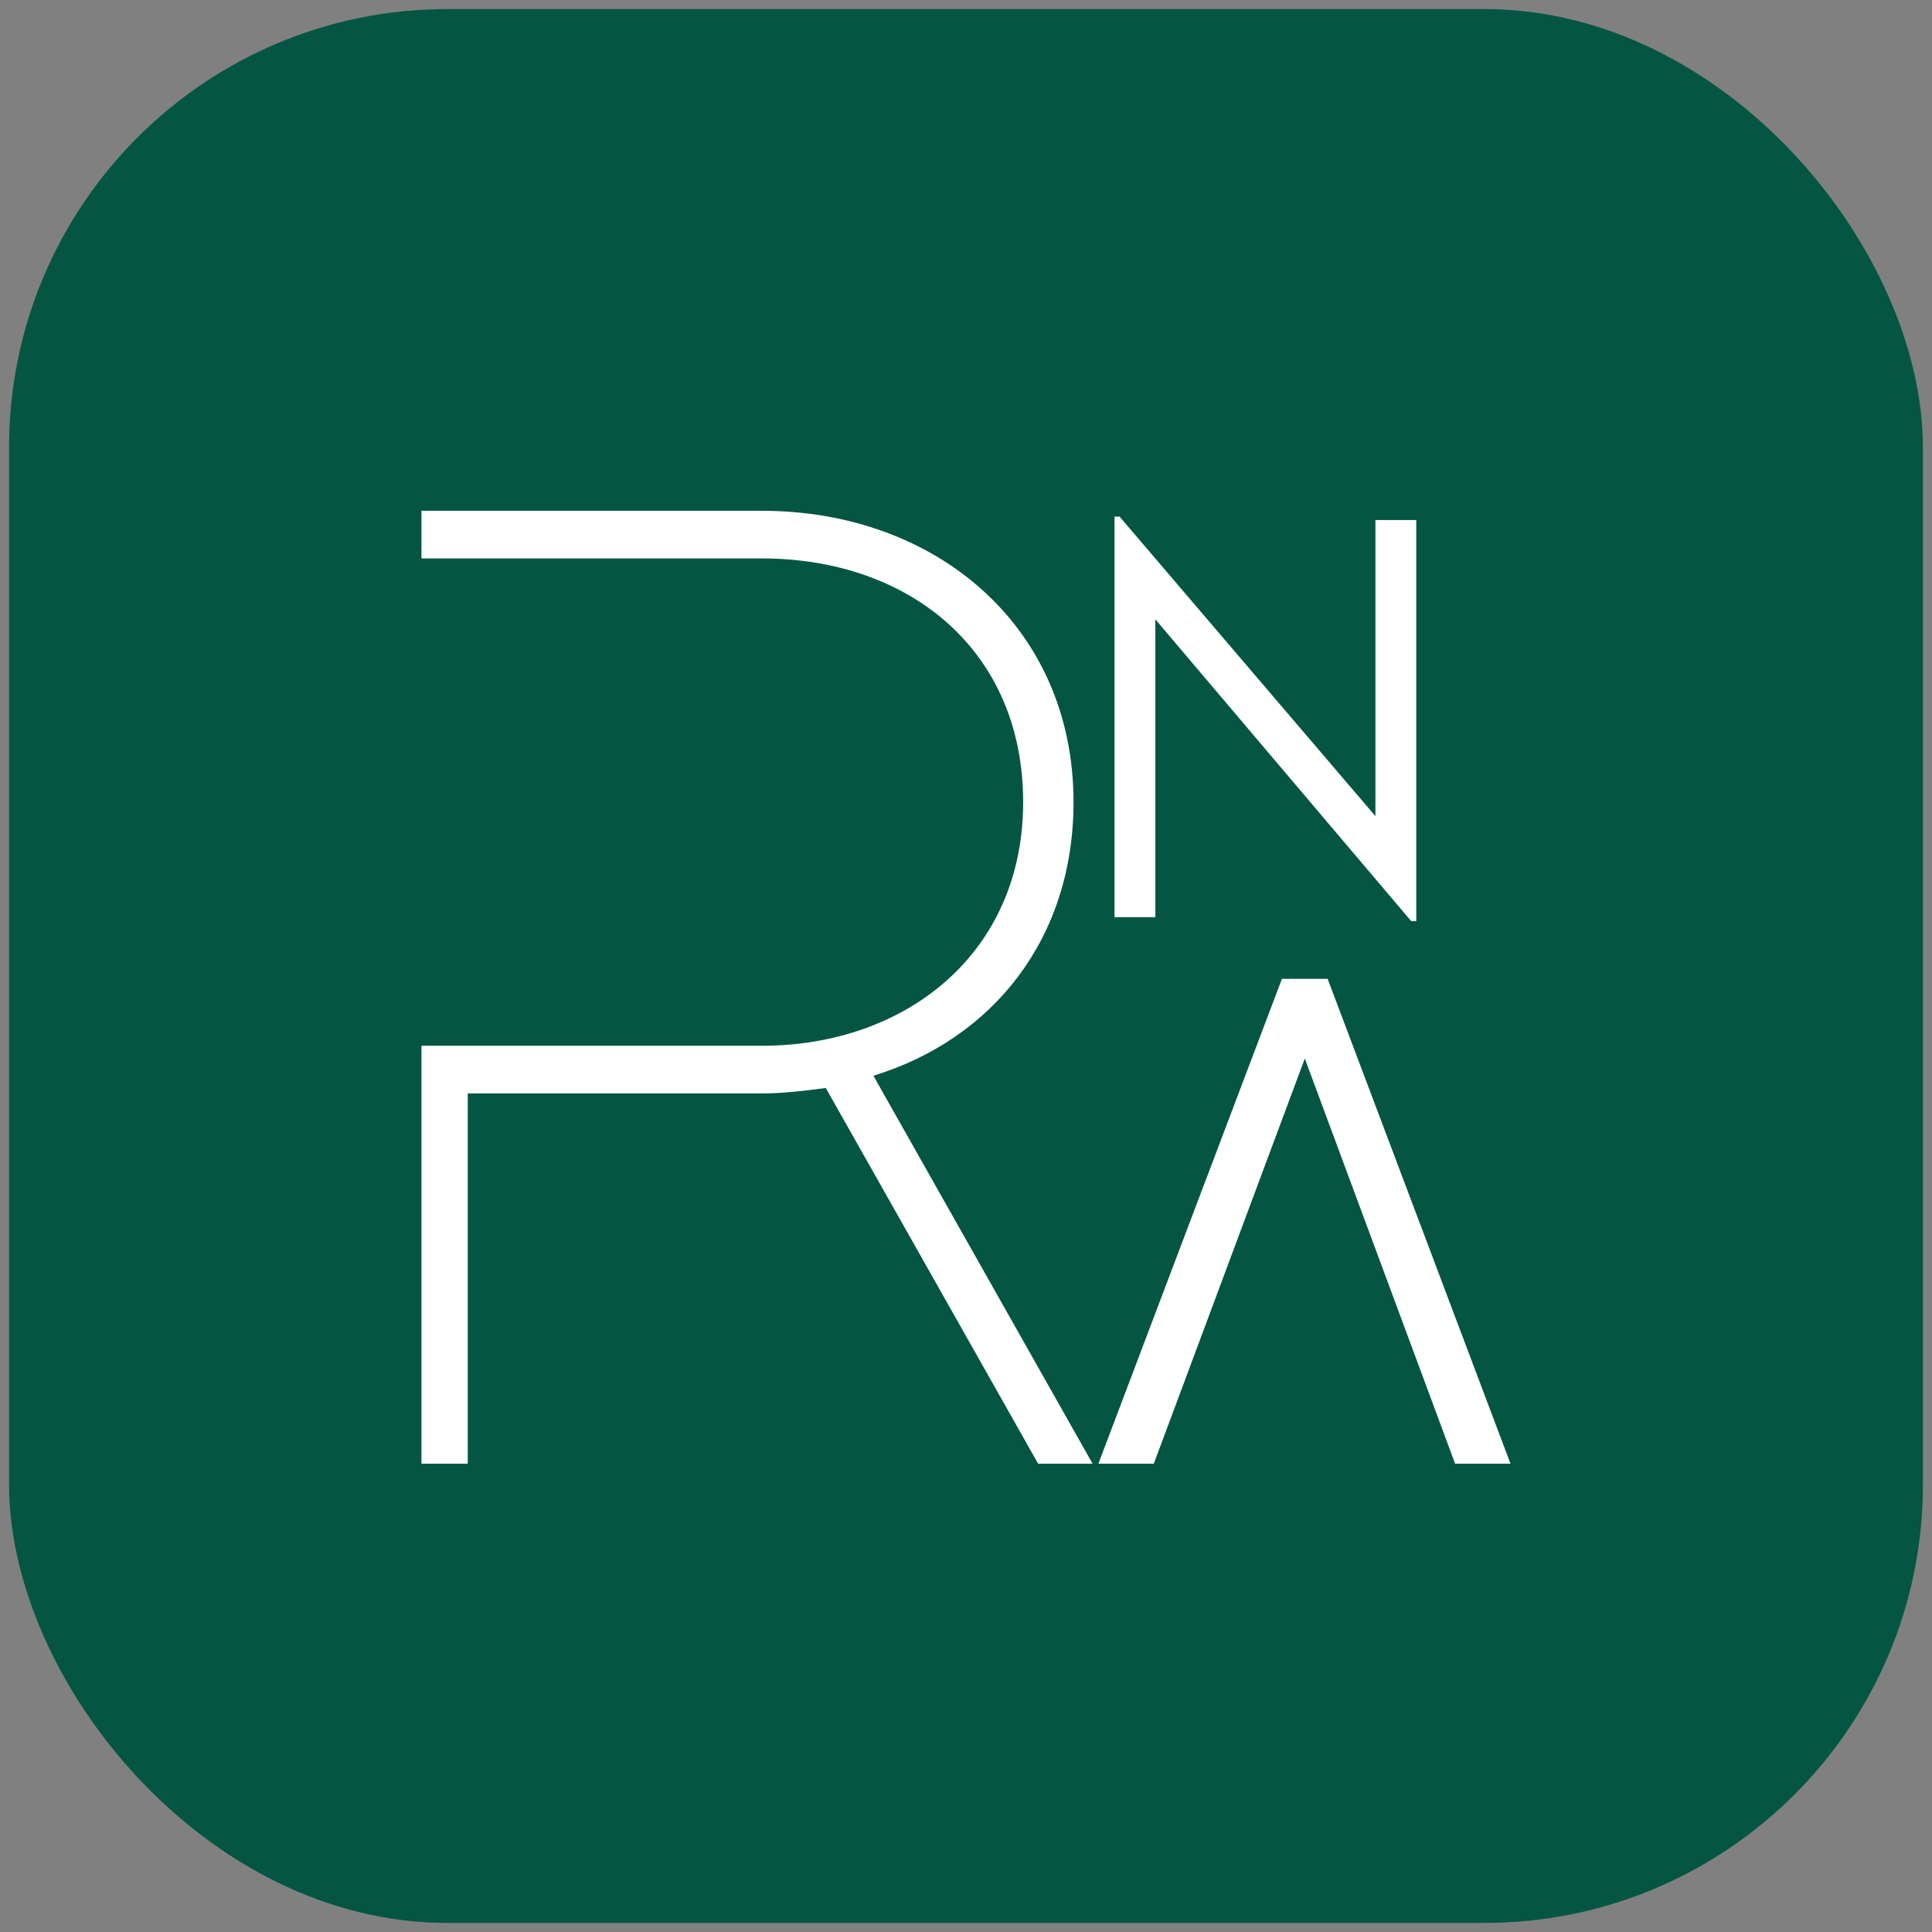
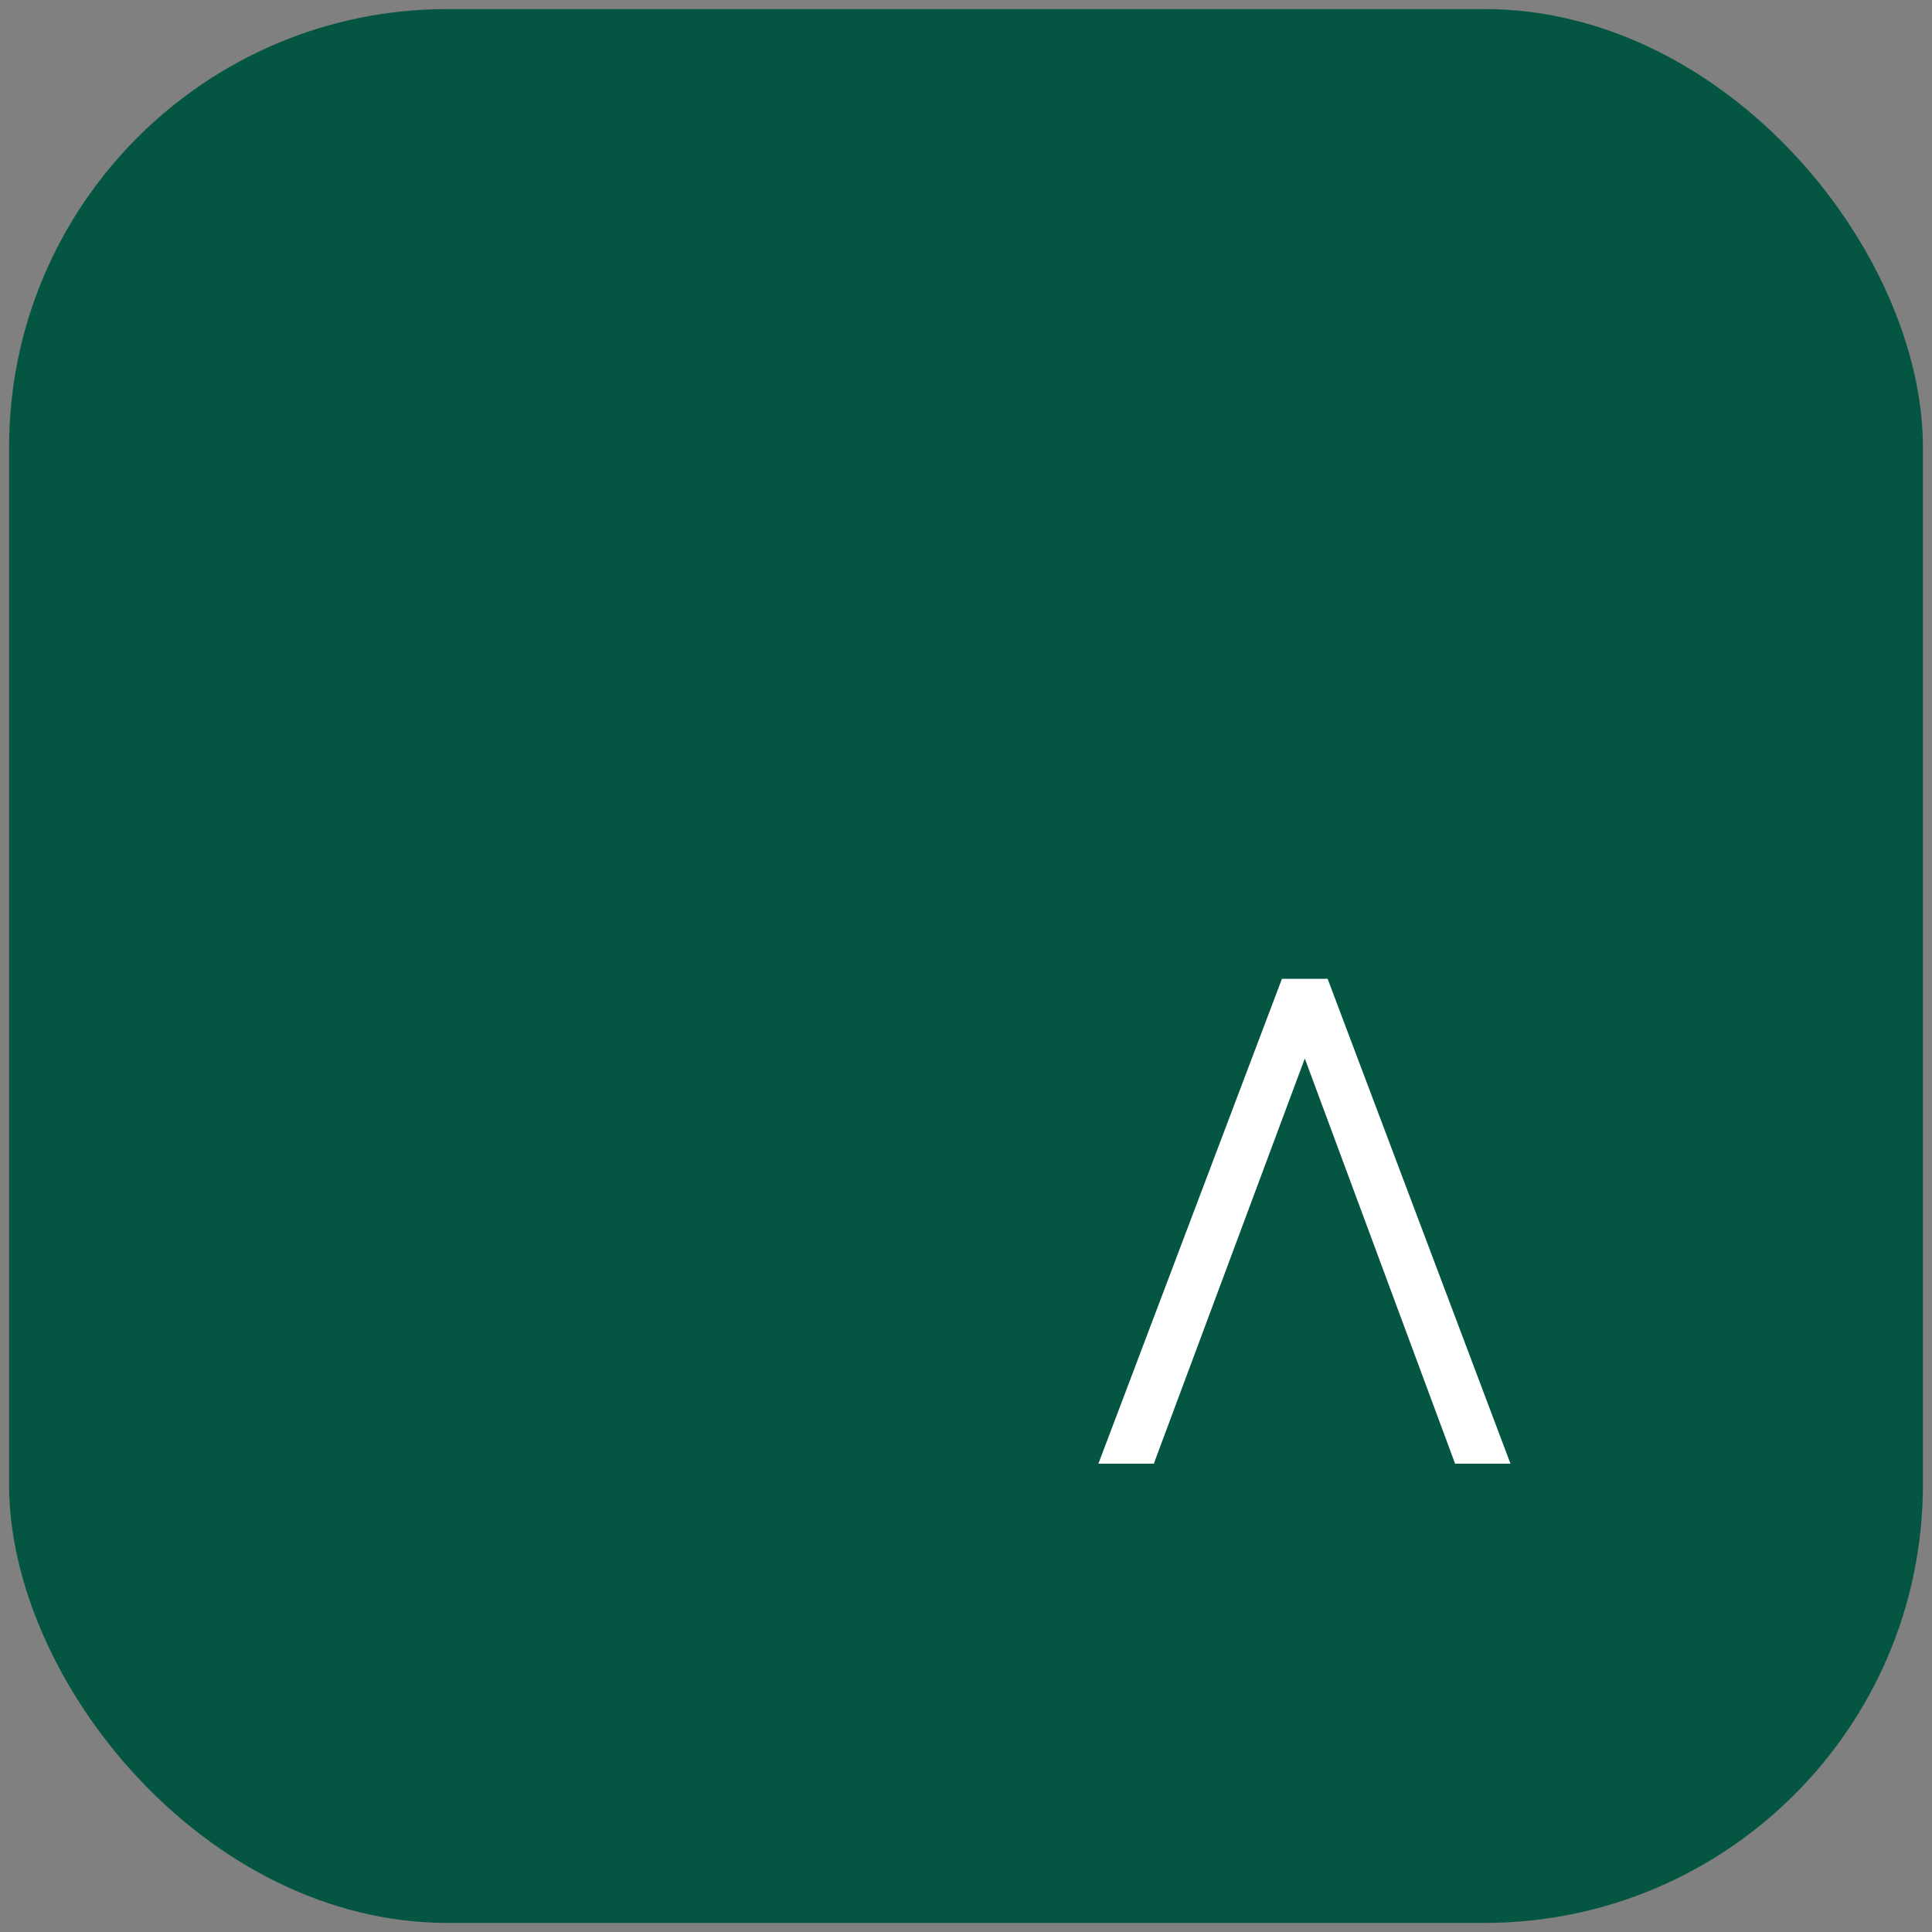
<svg xmlns="http://www.w3.org/2000/svg" id="Capa_1" data-name="Capa 1" viewBox="0 0 1200 1200">
  <rect x="0" y="0" width="1200" height="1200" fill="#808080" stroke="none" />
  <defs>
    <style>
      .cls-1 {
        fill: #fff;
      }

      .cls-2 {
        fill: #045643;
      }
    </style>
  </defs>
  <rect class="cls-2" x="5.63" y="5.63" width="1188.73" height="1188.73" rx="272.3" ry="272.3" />
  <path class="cls-1" d="M938.21,909.12h-34.42l-93.35-251.67-93.79,251.67h-34.42l114-301.14h28.39l113.57,301.14Z" />
-   <path class="cls-1" d="M854.3,323.02h25.37v249.09h-3.17l-158.89-187.43v184.97h-25.37v-248.74h3.17l158.89,186.02v-183.91Z" />
-   <path class="cls-1" d="M644.8,909.12l-131.9-233.36c-12.68,1.69-26.21,3.38-39.74,3.38h-182.63v229.98h-28.75v-259.57h211.38c89.62,0,162.34-57.49,162.34-151.35s-70.18-151.35-162.34-151.35h-211.38v-29.59h211.38c108.23,0,193.62,71.87,193.62,180.94,0,84.55-49.88,147.12-124.29,169.95l136.13,240.97h-33.82Z" />
</svg>